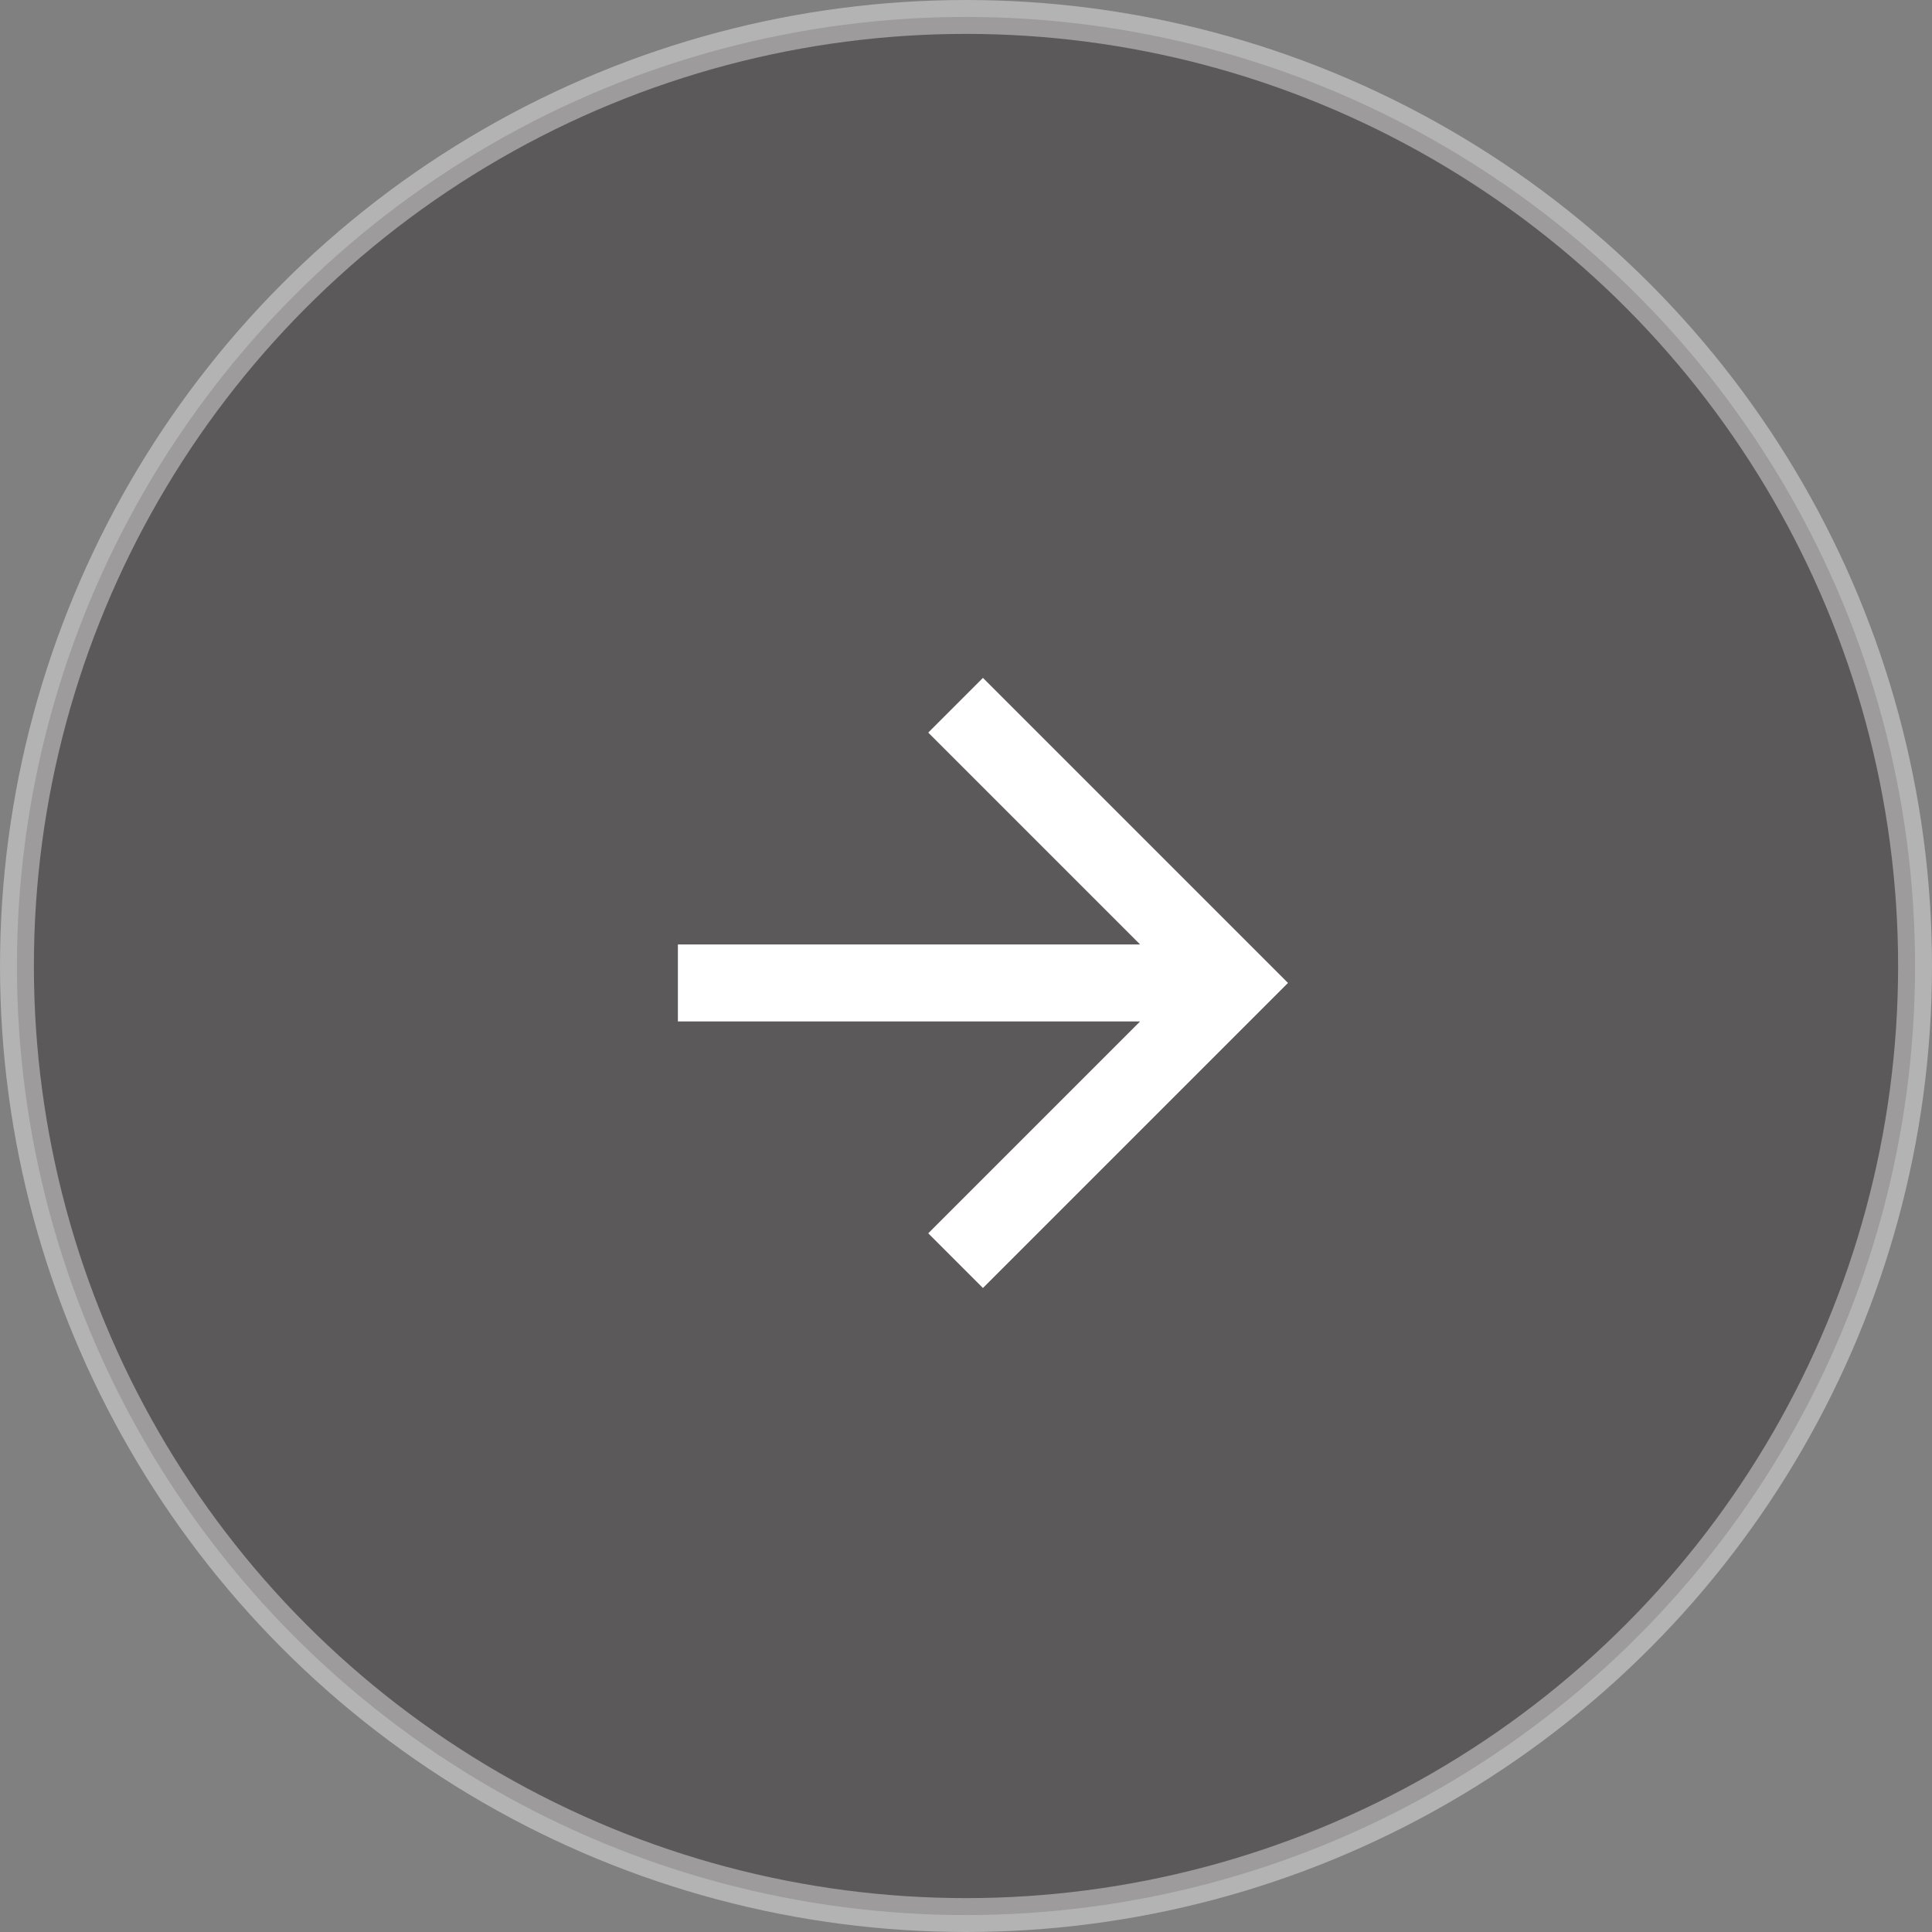
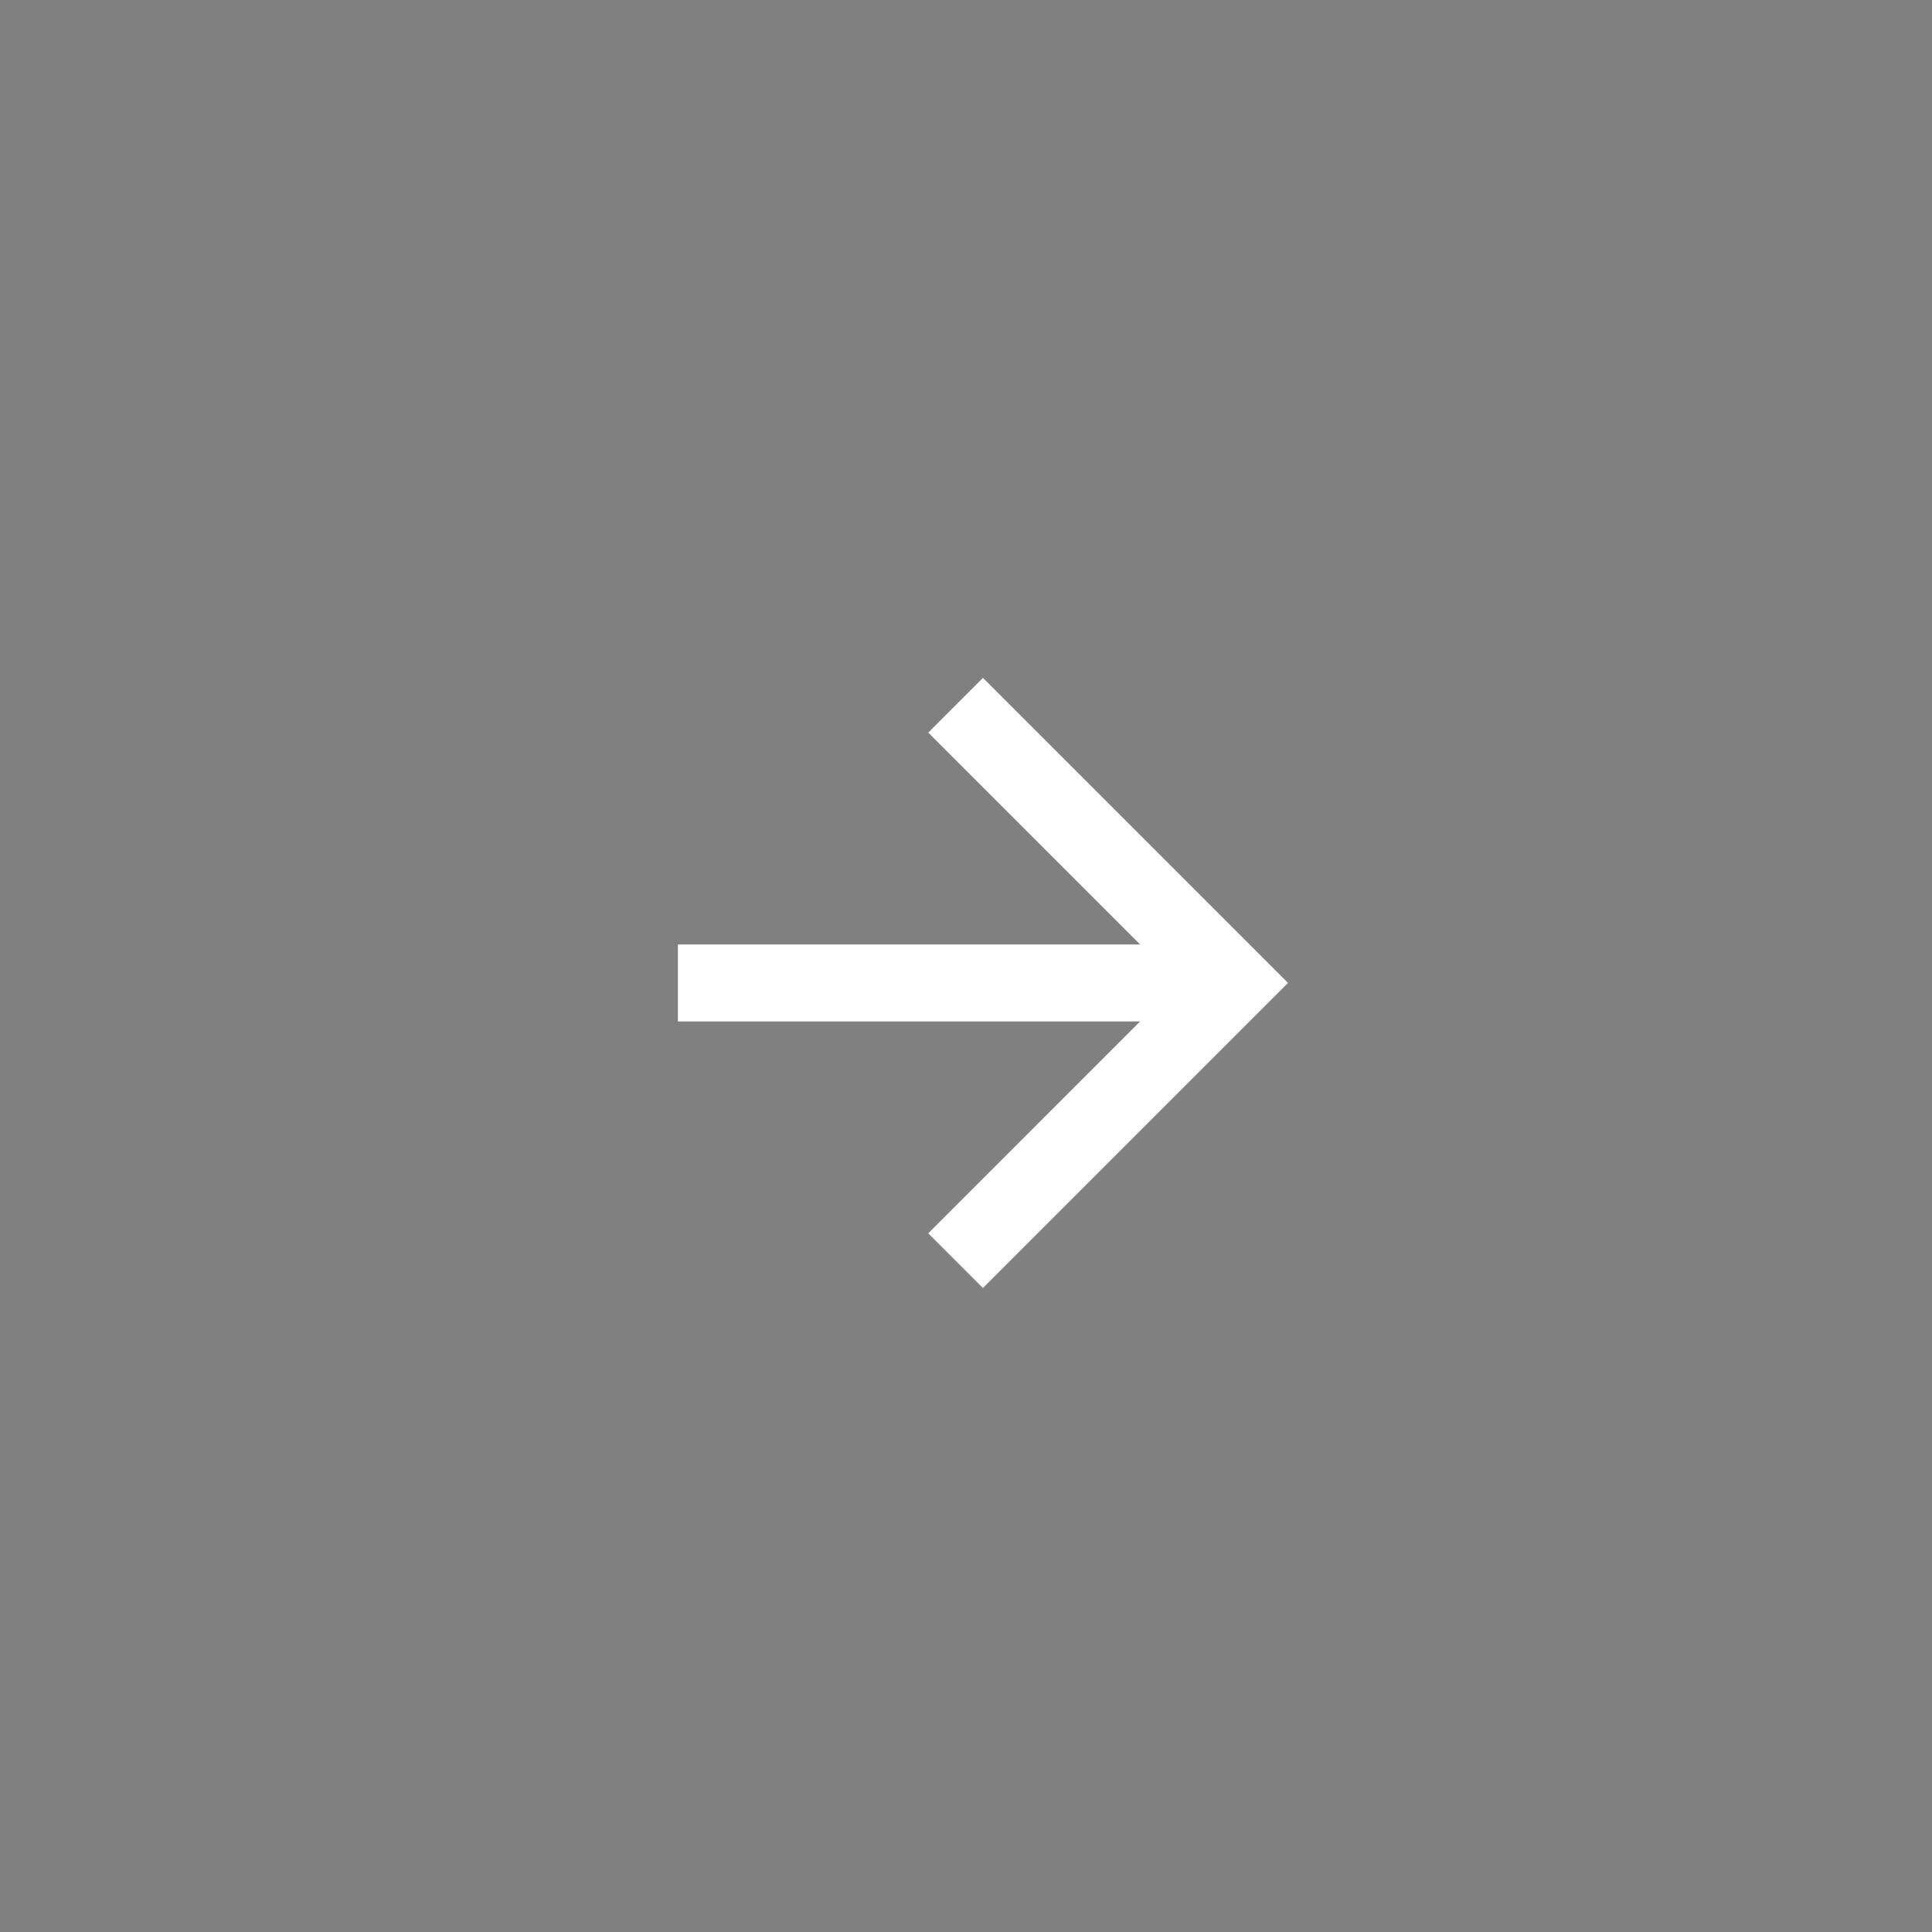
<svg xmlns="http://www.w3.org/2000/svg" width="57" height="57" viewBox="0 0 57 57" fill="none">
  <rect x="0" y="0" width="57" height="57" fill="#808080" stroke="none" />
-   <circle opacity="0.4" cx="28.5" cy="28.5" r="28" fill="#231F20" stroke="white" />
  <path d="M20 27.864V30.136H33.636L27.386 36.386L29 38L38 29L29 20L27.386 21.614L33.636 27.864H20Z" fill="white" />
</svg>